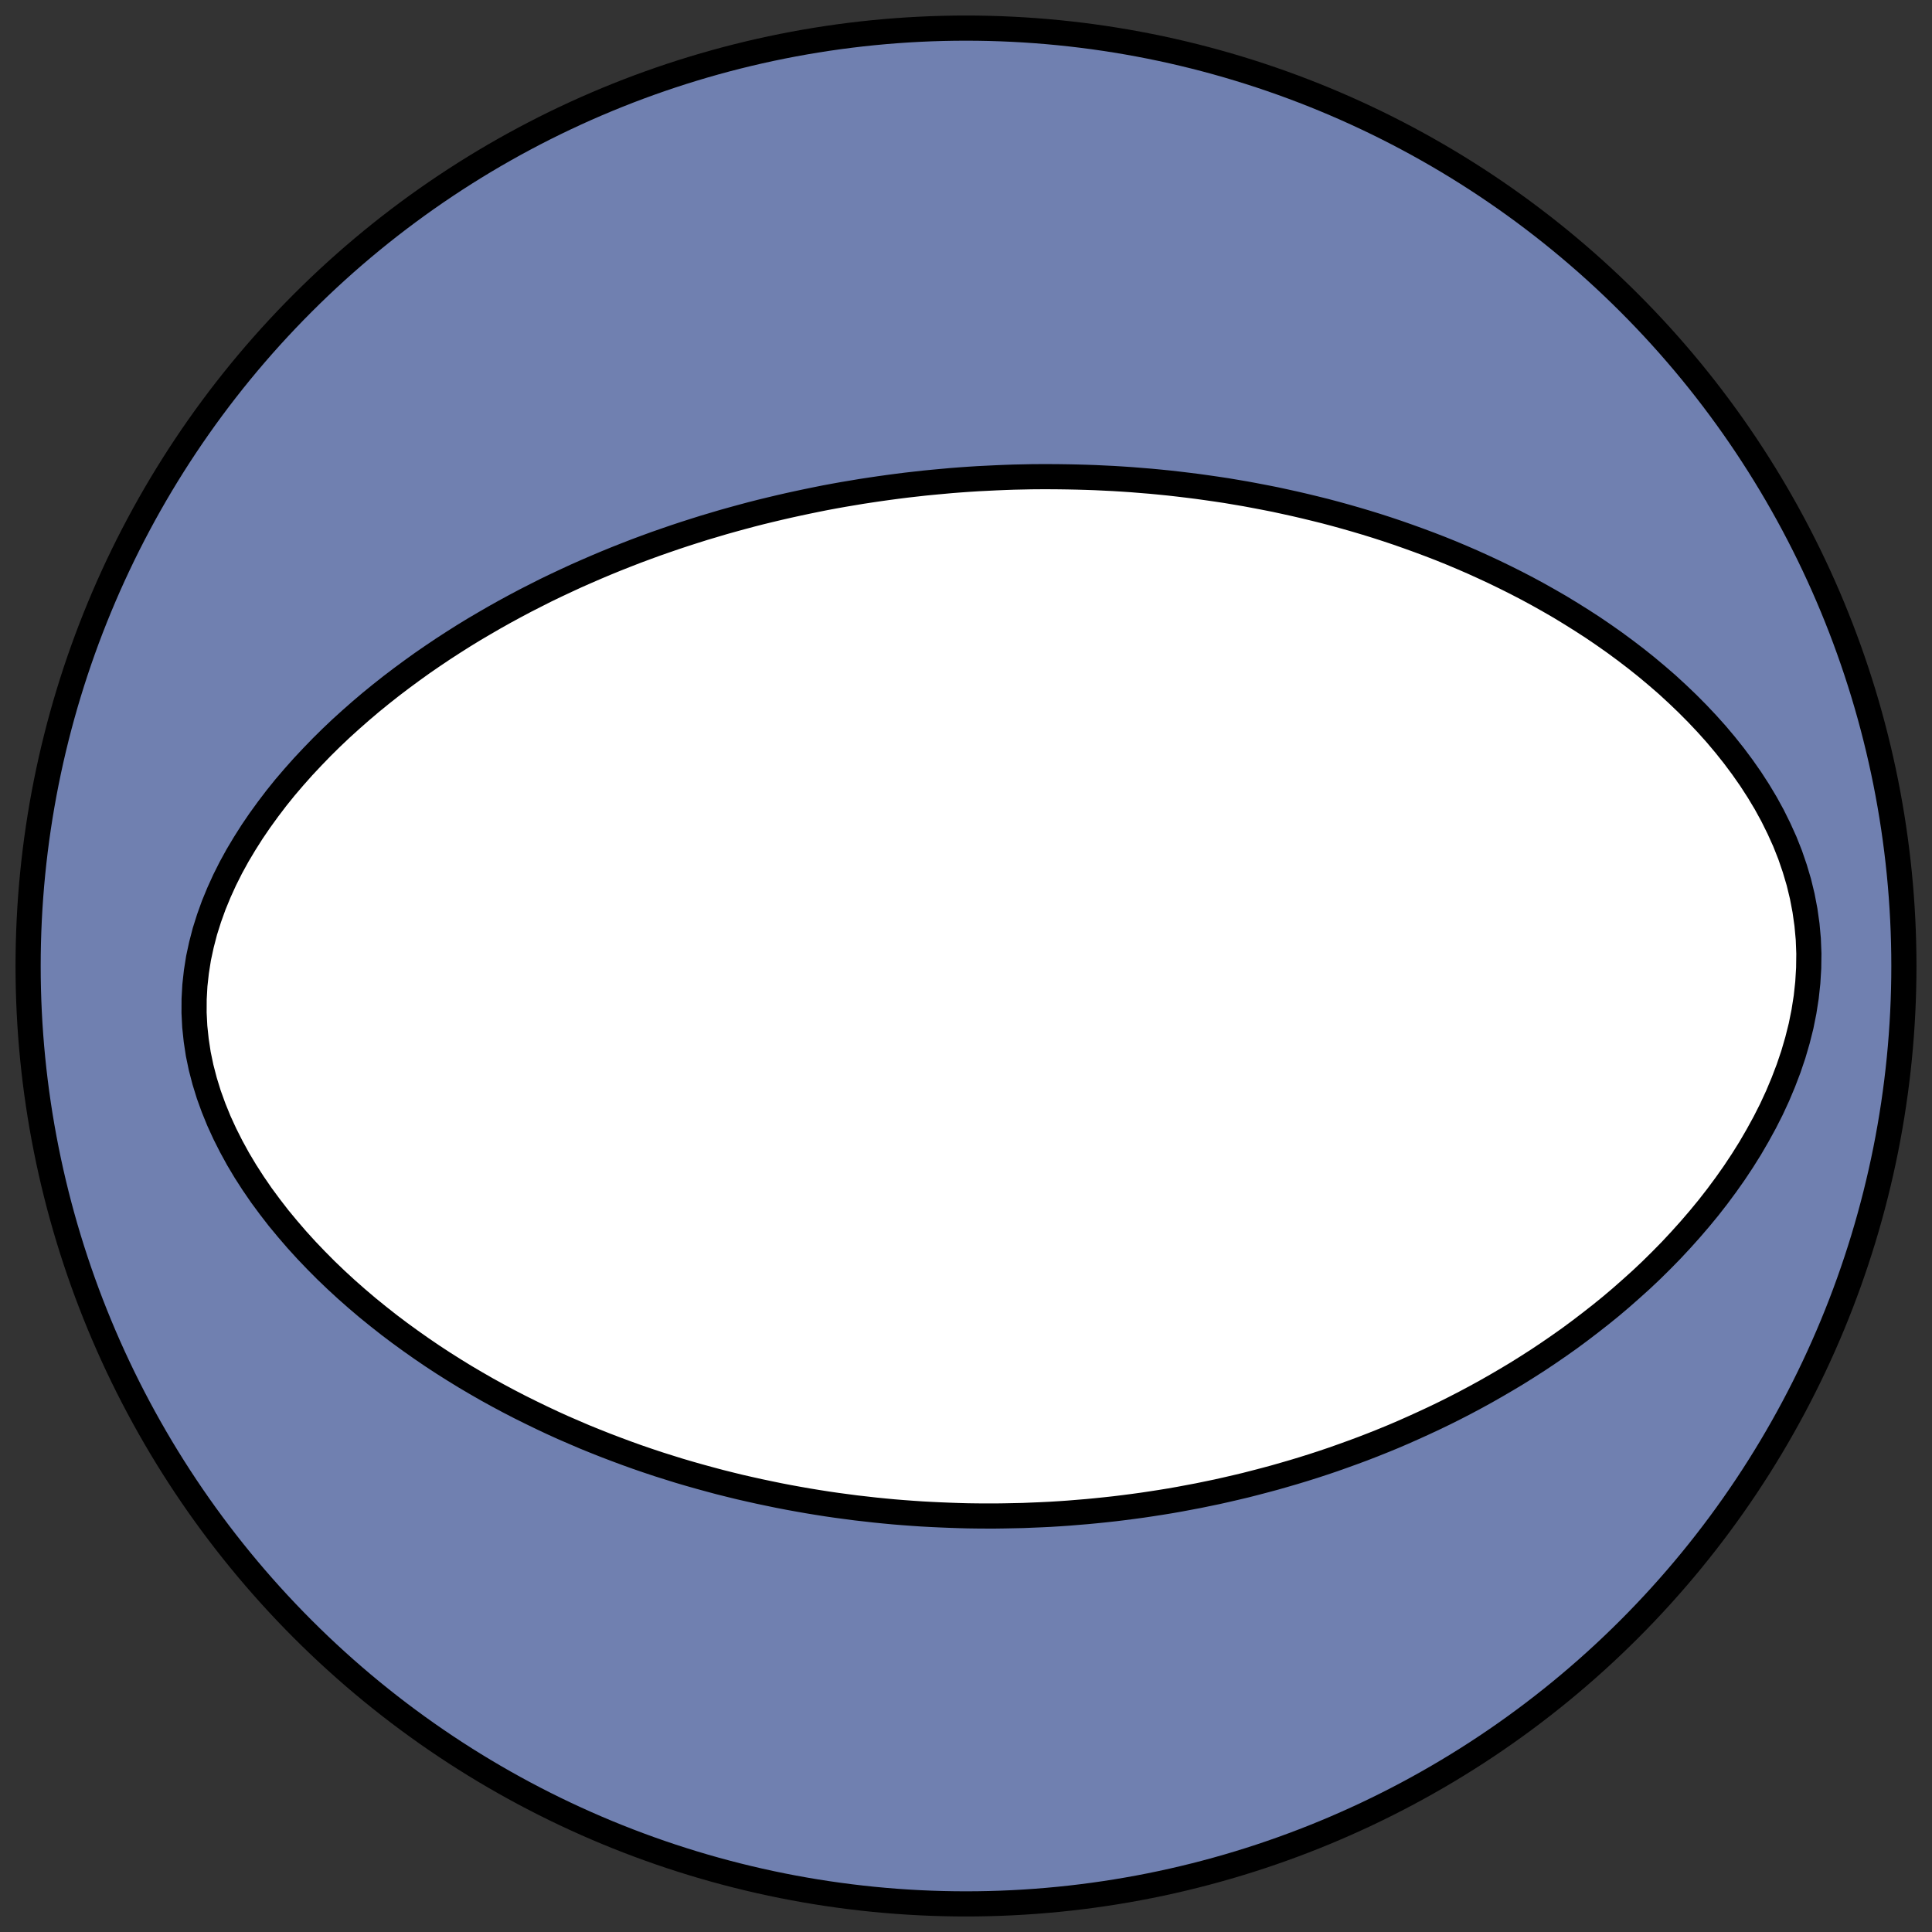
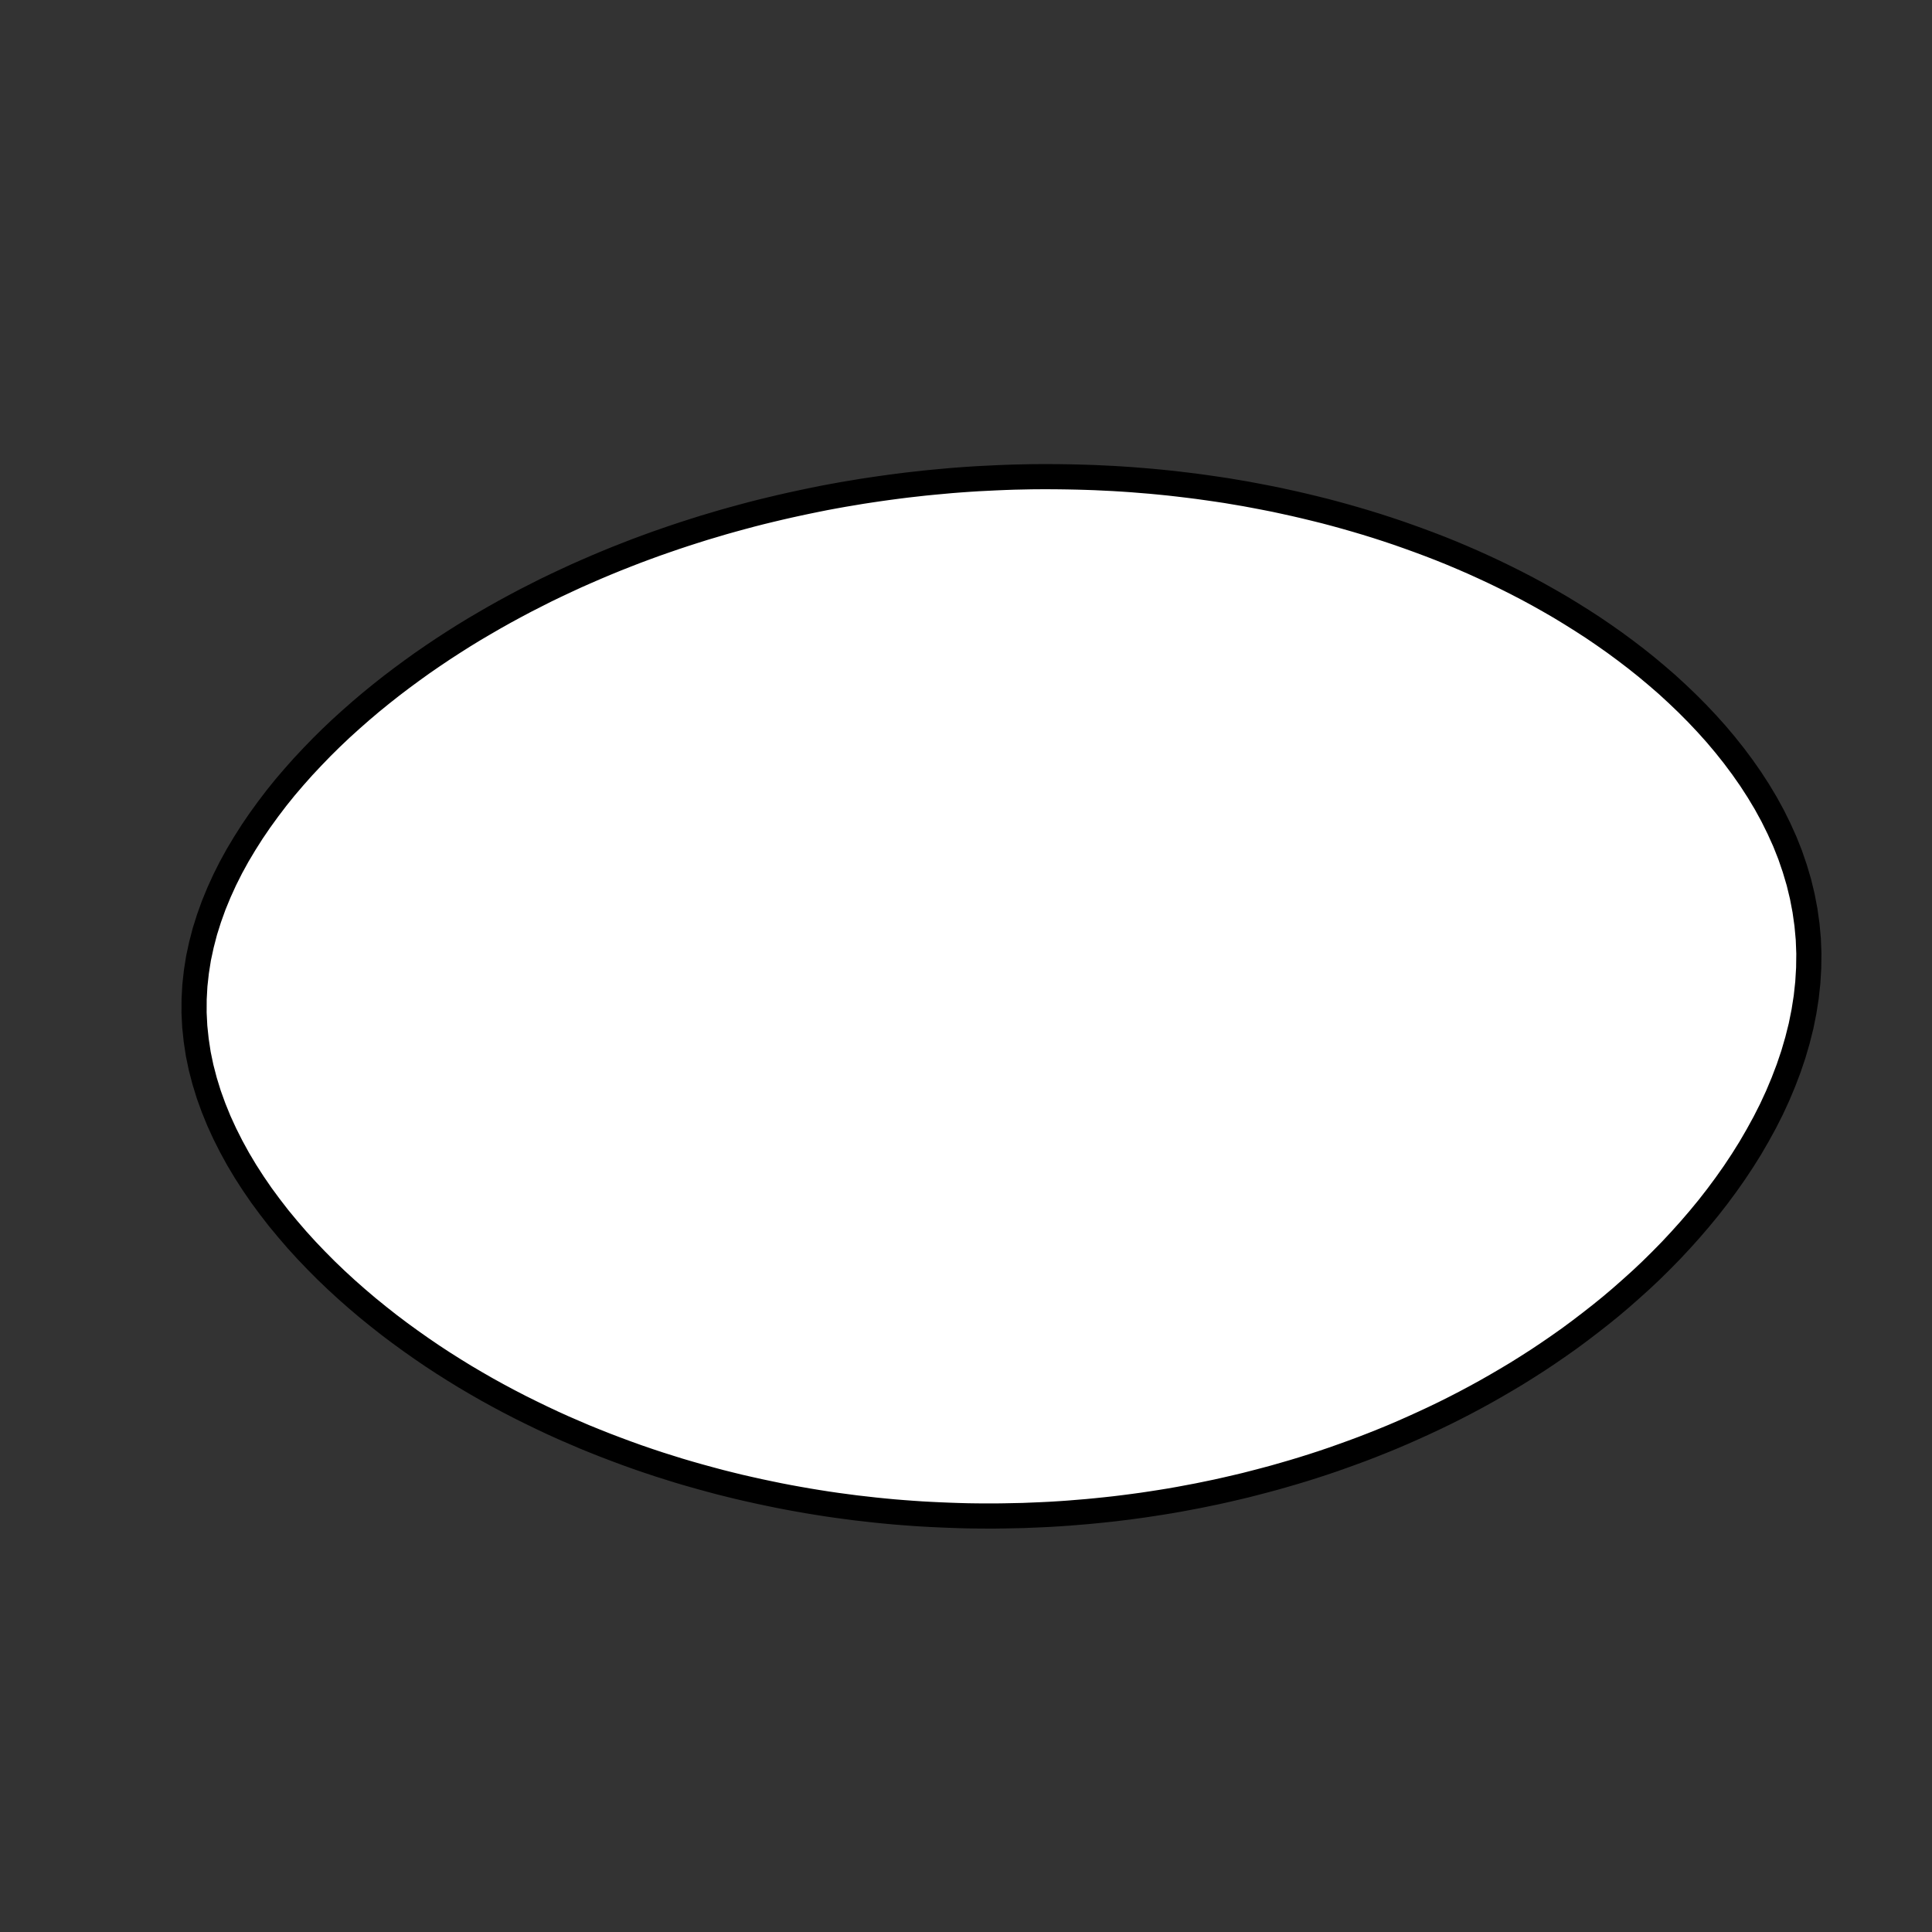
<svg xmlns="http://www.w3.org/2000/svg" height="30.722pt" version="1.1" viewBox="0 0 30.722 30.722" width="30.722pt">
  <rect x="0" y="0" width="30.722" height="30.722" fill="#333333" stroke="none" />
  <defs>
    <style type="text/css">
*{stroke-linecap:butt;stroke-linejoin:round;}
  </style>
  </defs>
  <g id="figure_1">
    <g id="patch_1">
      <path d="M 0 30.722  L 30.722 30.722  L 30.722 0  L 0 0  z " style="fill:none;" />
    </g>
    <g id="axes_1">
      <g id="patch_2">
-         <path clip-path="url(#p08885ddec7)" d="M 15.361 30.275  C 19.316 30.275 23.11 28.704 25.907 25.907  C 28.704 23.11 30.275 19.316 30.275 15.361  C 30.275 11.406 28.704 7.612 25.907 4.816  C 23.11 2.019 19.316 0.447 15.361 0.447  C 11.406 0.447 7.612 2.019 4.816 4.816  C 2.019 7.612 0.447 11.406 0.447 15.361  C 0.447 19.316 2.019 23.11 4.816 25.907  C 7.612 28.704 11.406 30.275 15.361 30.275  z " style="fill:#7080b0;stroke:#000000;stroke-linejoin:miter;stroke-width:0.4;" />
-       </g>
+         </g>
      <g id="patch_3">
        <path clip-path="url(#p08885ddec7)" d="M 15.552 7.612  L 15.694 7.605  L 15.836 7.598  L 15.979 7.592  L 16.121 7.587  L 16.264 7.584  L 16.406 7.581  L 16.549 7.58  L 16.693 7.58  L 16.836 7.581  L 16.98 7.583  L 17.124 7.586  L 17.269 7.59  L 17.414 7.595  L 17.559 7.602  L 17.705 7.609  L 17.851 7.618  L 17.998 7.628  L 18.145 7.64  L 18.293 7.652  L 18.441 7.666  L 18.59 7.681  L 18.74 7.698  L 18.89 7.716  L 19.041 7.735  L 19.192 7.756  L 19.345 7.778  L 19.498 7.801  L 19.652 7.827  L 19.806 7.853  L 19.961 7.882  L 20.118 7.912  L 20.275 7.943  L 20.432 7.977  L 20.591 8.012  L 20.75 8.049  L 20.911 8.088  L 21.072 8.128  L 21.234 8.171  L 21.397 8.216  L 21.561 8.263  L 21.726 8.312  L 21.891 8.363  L 22.058 8.417  L 22.225 8.473  L 22.393 8.532  L 22.562 8.593  L 22.731 8.656  L 22.902 8.722  L 23.073 8.791  L 23.244 8.863  L 23.417 8.938  L 23.589 9.016  L 23.763 9.097  L 23.936 9.181  L 24.11 9.268  L 24.285 9.359  L 24.459 9.453  L 24.633 9.551  L 24.808 9.652  L 24.982 9.758  L 25.156 9.867  L 25.329 9.979  L 25.501 10.096  L 25.673 10.217  L 25.844 10.343  L 26.013 10.472  L 26.181 10.606  L 26.347 10.745  L 26.511 10.887  L 26.672 11.035  L 26.831 11.187  L 26.987 11.344  L 27.14 11.506  L 27.289 11.672  L 27.433 11.843  L 27.573 12.019  L 27.708 12.2  L 27.838 12.386  L 27.961 12.576  L 28.078 12.771  L 28.187 12.97  L 28.288 13.174  L 28.382 13.382  L 28.466 13.594  L 28.54 13.81  L 28.605 14.029  L 28.659 14.252  L 28.702 14.477  L 28.734 14.704  L 28.755 14.933  L 28.764 15.163  L 28.761 15.394  L 28.747 15.625  L 28.722 15.856  L 28.686 16.086  L 28.64 16.315  L 28.583 16.542  L 28.517 16.768  L 28.442 16.99  L 28.358 17.21  L 28.267 17.427  L 28.168 17.641  L 28.062 17.85  L 27.949 18.056  L 27.831 18.259  L 27.707 18.457  L 27.579 18.65  L 27.445 18.84  L 27.308 19.025  L 27.167 19.206  L 27.022 19.382  L 26.874 19.554  L 26.724 19.721  L 26.571 19.885  L 26.416 20.043  L 26.259 20.198  L 26.1 20.348  L 25.939 20.493  L 25.778 20.635  L 25.615 20.773  L 25.451 20.906  L 25.286 21.035  L 25.121 21.161  L 24.956 21.283  L 24.789 21.401  L 24.623 21.515  L 24.457 21.626  L 24.29 21.733  L 24.124 21.837  L 23.957 21.937  L 23.791 22.034  L 23.626 22.128  L 23.46 22.219  L 23.295 22.307  L 23.13 22.392  L 22.966 22.474  L 22.802 22.553  L 22.639 22.629  L 22.476 22.703  L 22.314 22.775  L 22.153 22.844  L 21.992 22.91  L 21.832 22.974  L 21.672 23.036  L 21.513 23.095  L 21.355 23.152  L 21.197 23.208  L 21.04 23.261  L 20.884 23.312  L 20.728 23.361  L 20.573 23.408  L 20.418 23.453  L 20.264 23.497  L 20.111 23.538  L 19.958 23.578  L 19.806 23.617  L 19.654 23.653  L 19.503 23.688  L 19.352 23.722  L 19.202 23.753  L 19.052 23.784  L 18.903 23.812  L 18.754 23.84  L 18.606 23.866  L 18.458 23.89  L 18.31 23.913  L 18.163 23.935  L 18.016 23.955  L 17.869 23.974  L 17.722 23.992  L 17.576 24.008  L 17.43 24.023  L 17.284 24.037  L 17.138 24.049  L 16.992 24.061  L 16.847 24.071  L 16.701 24.08  L 16.556 24.087  L 16.41 24.093  L 16.265 24.099  L 16.119 24.102  L 15.973 24.105  L 15.828 24.107  L 15.682 24.107  L 15.536 24.106  L 15.39 24.104  L 15.243 24.1  L 15.097 24.095  L 14.95 24.089  L 14.803 24.082  L 14.655 24.074  L 14.508 24.064  L 14.359 24.053  L 14.211 24.041  L 14.062 24.027  L 13.912 24.012  L 13.763 23.995  L 13.612 23.978  L 13.461 23.958  L 13.31 23.938  L 13.158 23.916  L 13.005 23.892  L 12.852 23.867  L 12.698 23.84  L 12.544 23.812  L 12.388 23.782  L 12.233 23.75  L 12.076 23.717  L 11.919 23.682  L 11.761 23.646  L 11.602 23.607  L 11.442 23.567  L 11.282 23.524  L 11.121 23.48  L 10.959 23.434  L 10.796 23.386  L 10.633 23.335  L 10.468 23.283  L 10.303 23.228  L 10.137 23.171  L 9.97 23.111  L 9.803 23.049  L 9.635 22.985  L 9.466 22.918  L 9.296 22.849  L 9.126 22.776  L 8.955 22.702  L 8.783 22.624  L 8.611 22.543  L 8.438 22.459  L 8.265 22.373  L 8.091 22.283  L 7.917 22.19  L 7.743 22.094  L 7.569 21.994  L 7.394 21.891  L 7.22 21.784  L 7.046 21.674  L 6.872 21.56  L 6.699 21.442  L 6.526 21.32  L 6.354 21.195  L 6.183 21.066  L 6.013 20.932  L 5.844 20.795  L 5.677 20.653  L 5.511 20.507  L 5.348 20.357  L 5.187 20.203  L 5.029 20.044  L 4.874 19.882  L 4.722 19.715  L 4.574 19.543  L 4.429 19.368  L 4.29 19.188  L 4.155 19.005  L 4.026 18.817  L 3.903 18.626  L 3.786 18.43  L 3.677 18.231  L 3.575 18.029  L 3.481 17.824  L 3.396 17.615  L 3.32 17.405  L 3.254 17.191  L 3.198 16.976  L 3.153 16.76  L 3.12 16.542  L 3.097 16.324  L 3.086 16.105  L 3.087 15.886  L 3.099 15.669  L 3.123 15.452  L 3.157 15.236  L 3.203 15.023  L 3.258 14.811  L 3.324 14.602  L 3.398 14.396  L 3.482 14.192  L 3.573 13.992  L 3.672 13.795  L 3.778 13.602  L 3.891 13.413  L 4.009 13.227  L 4.133 13.045  L 4.262 12.867  L 4.395 12.692  L 4.532 12.522  L 4.674 12.356  L 4.818 12.194  L 4.966 12.036  L 5.116 11.881  L 5.268 11.731  L 5.423 11.584  L 5.58 11.442  L 5.738 11.303  L 5.897 11.168  L 6.058 11.037  L 6.22 10.909  L 6.383 10.785  L 6.546 10.665  L 6.71 10.547  L 6.874 10.434  L 7.039 10.323  L 7.204 10.216  L 7.368 10.112  L 7.533 10.011  L 7.698 9.914  L 7.862 9.819  L 8.026 9.727  L 8.19 9.638  L 8.354 9.551  L 8.517 9.468  L 8.679 9.386  L 8.841 9.308  L 9.003 9.232  L 9.163 9.158  L 9.324 9.087  L 9.483 9.018  L 9.642 8.951  L 9.801 8.886  L 9.958 8.824  L 10.115 8.763  L 10.271 8.705  L 10.427 8.648  L 10.582 8.594  L 10.736 8.541  L 10.89 8.49  L 11.043 8.441  L 11.195 8.393  L 11.347 8.348  L 11.498 8.303  L 11.648 8.261  L 11.798 8.22  L 11.947 8.18  L 12.096 8.142  L 12.244 8.106  L 12.391 8.071  L 12.539 8.037  L 12.685 8.005  L 12.831 7.974  L 12.977 7.944  L 13.122 7.915  L 13.267 7.888  L 13.412 7.862  L 13.556 7.838  L 13.699 7.814  L 13.843 7.792  L 13.986 7.771  L 14.129 7.751  L 14.272 7.732  L 14.415 7.714  L 14.557 7.698  L 14.699 7.682  L 14.842 7.668  L 14.984 7.655  L 15.126 7.642  L 15.268 7.631  L 15.41 7.621  L 15.552 7.612  z " style="fill:#ffffff;stroke:#000000;stroke-linejoin:miter;stroke-width:0.4;" />
      </g>
    </g>
  </g>
  <defs>
    <clipPath id="p08885ddec7">
      <rect height="30.722" width="30.722" x="0" y="0" />
    </clipPath>
  </defs>
</svg>